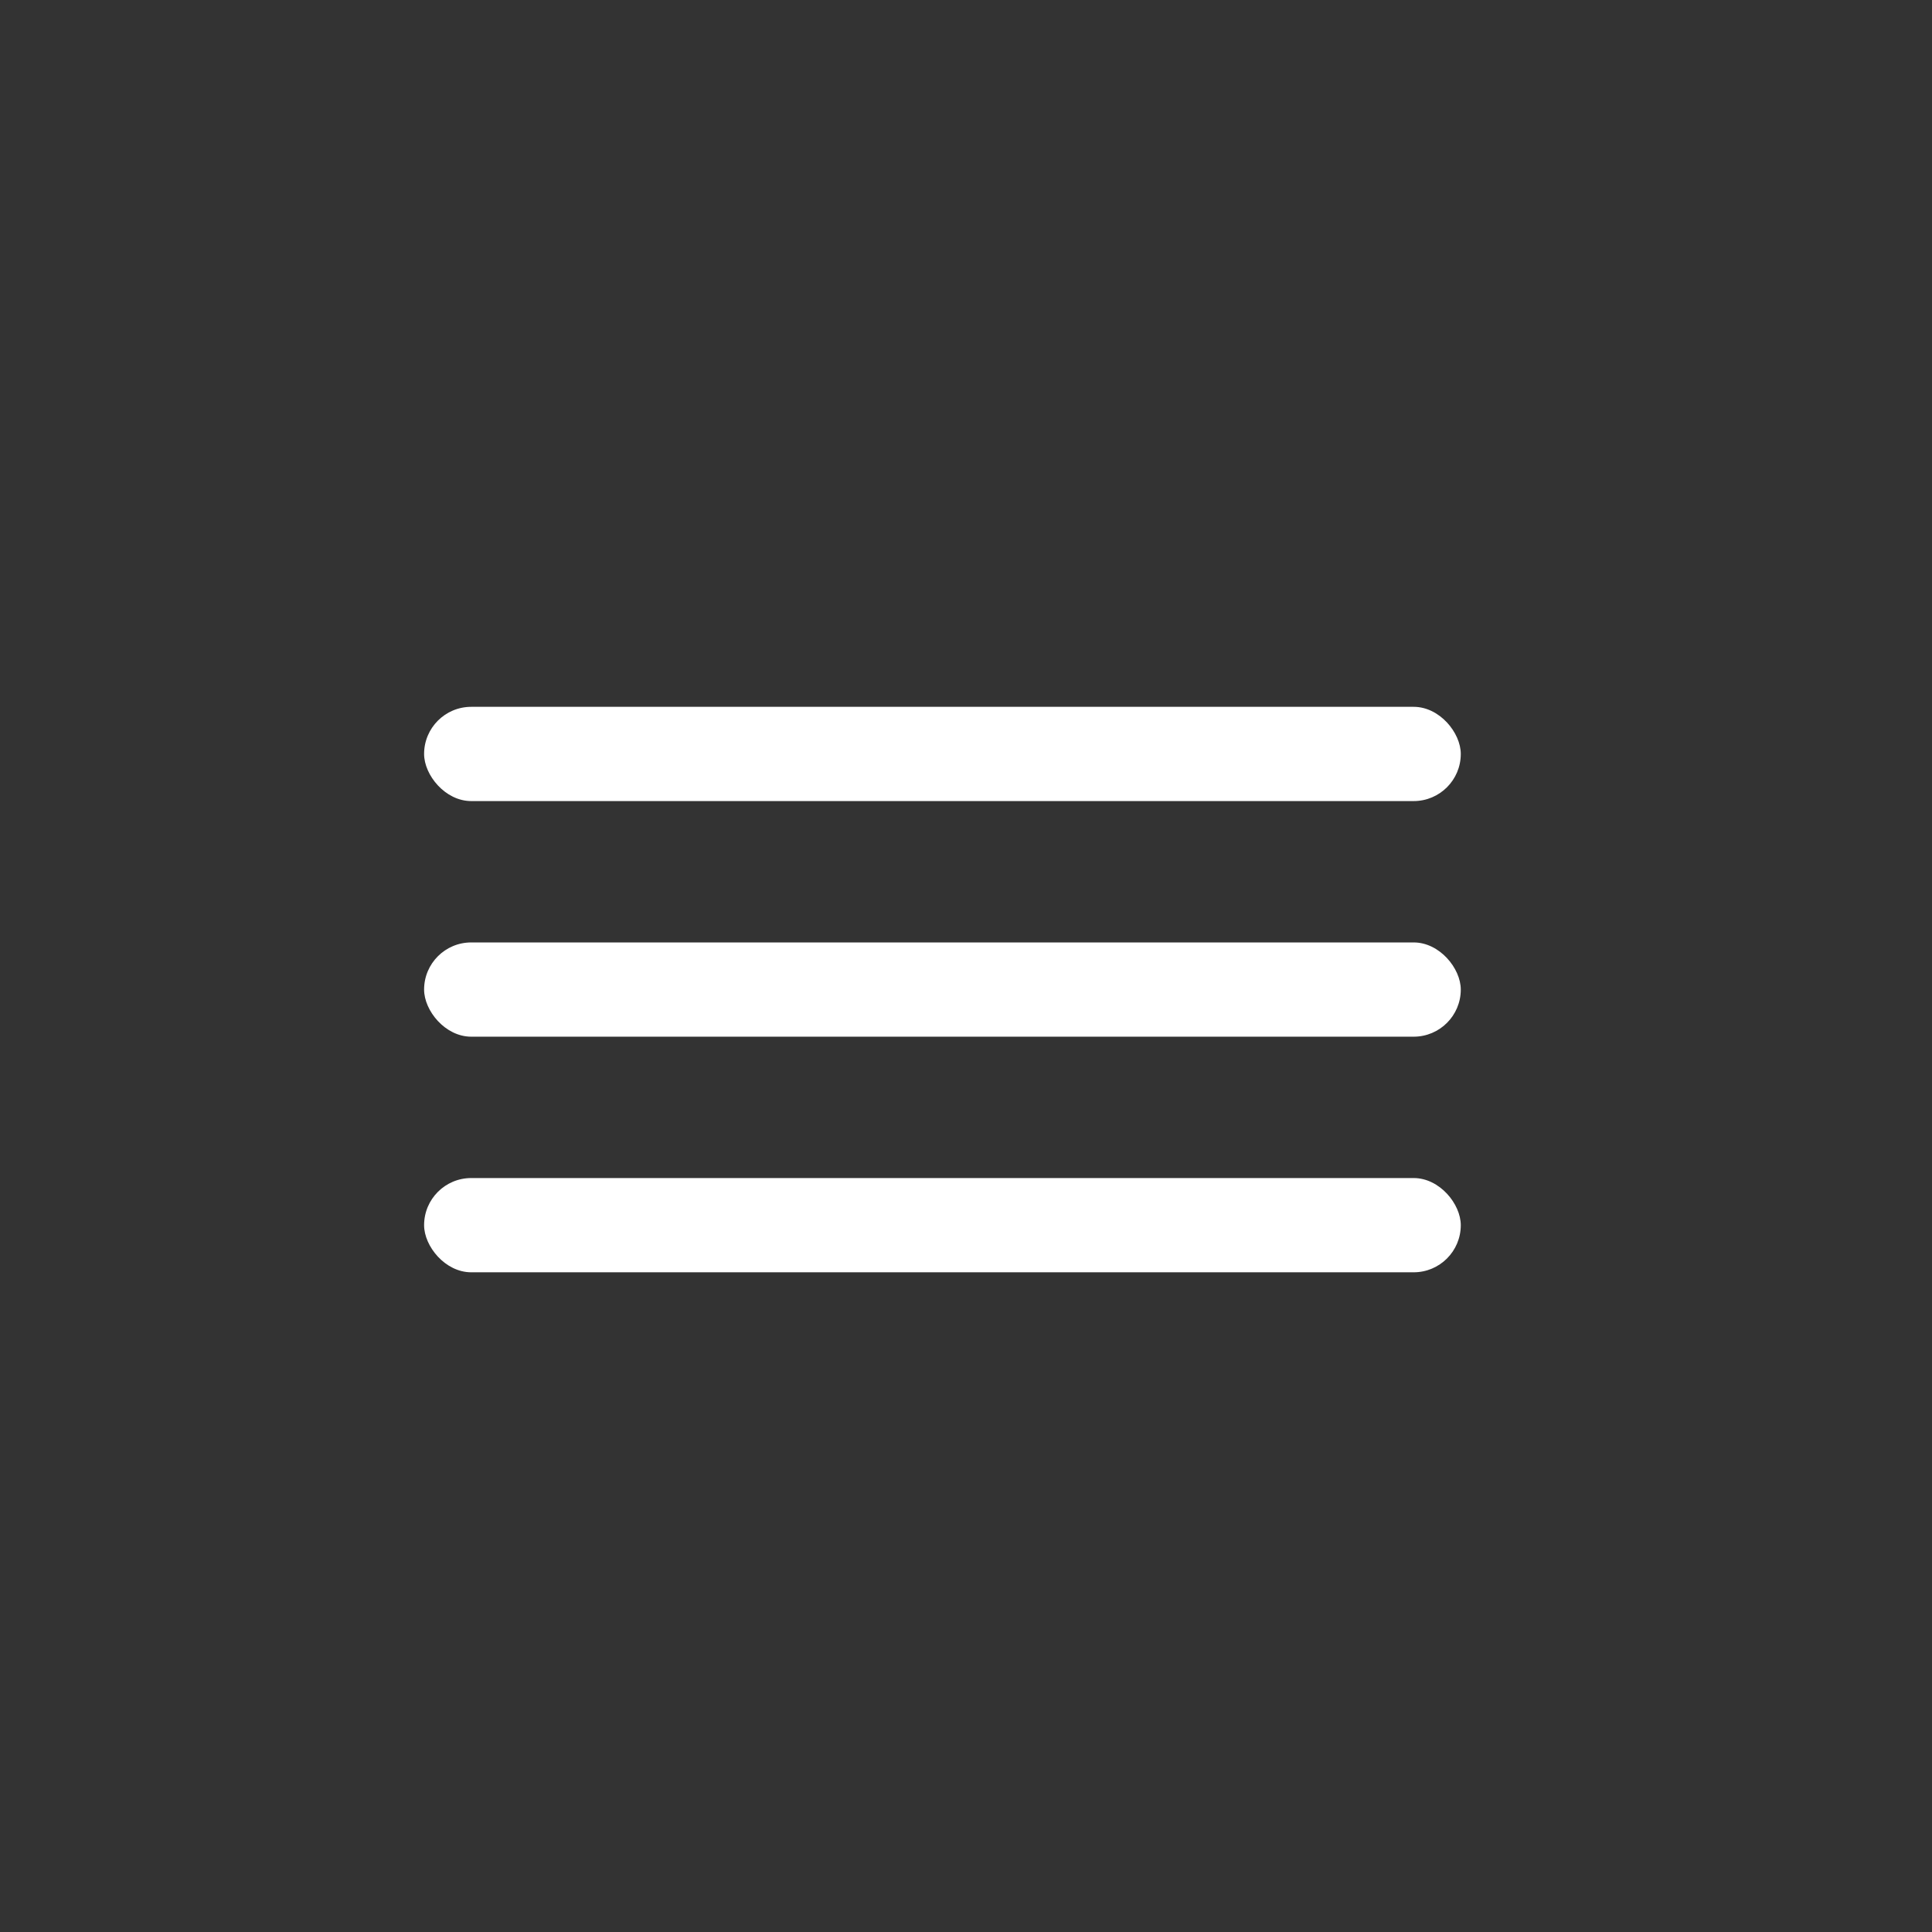
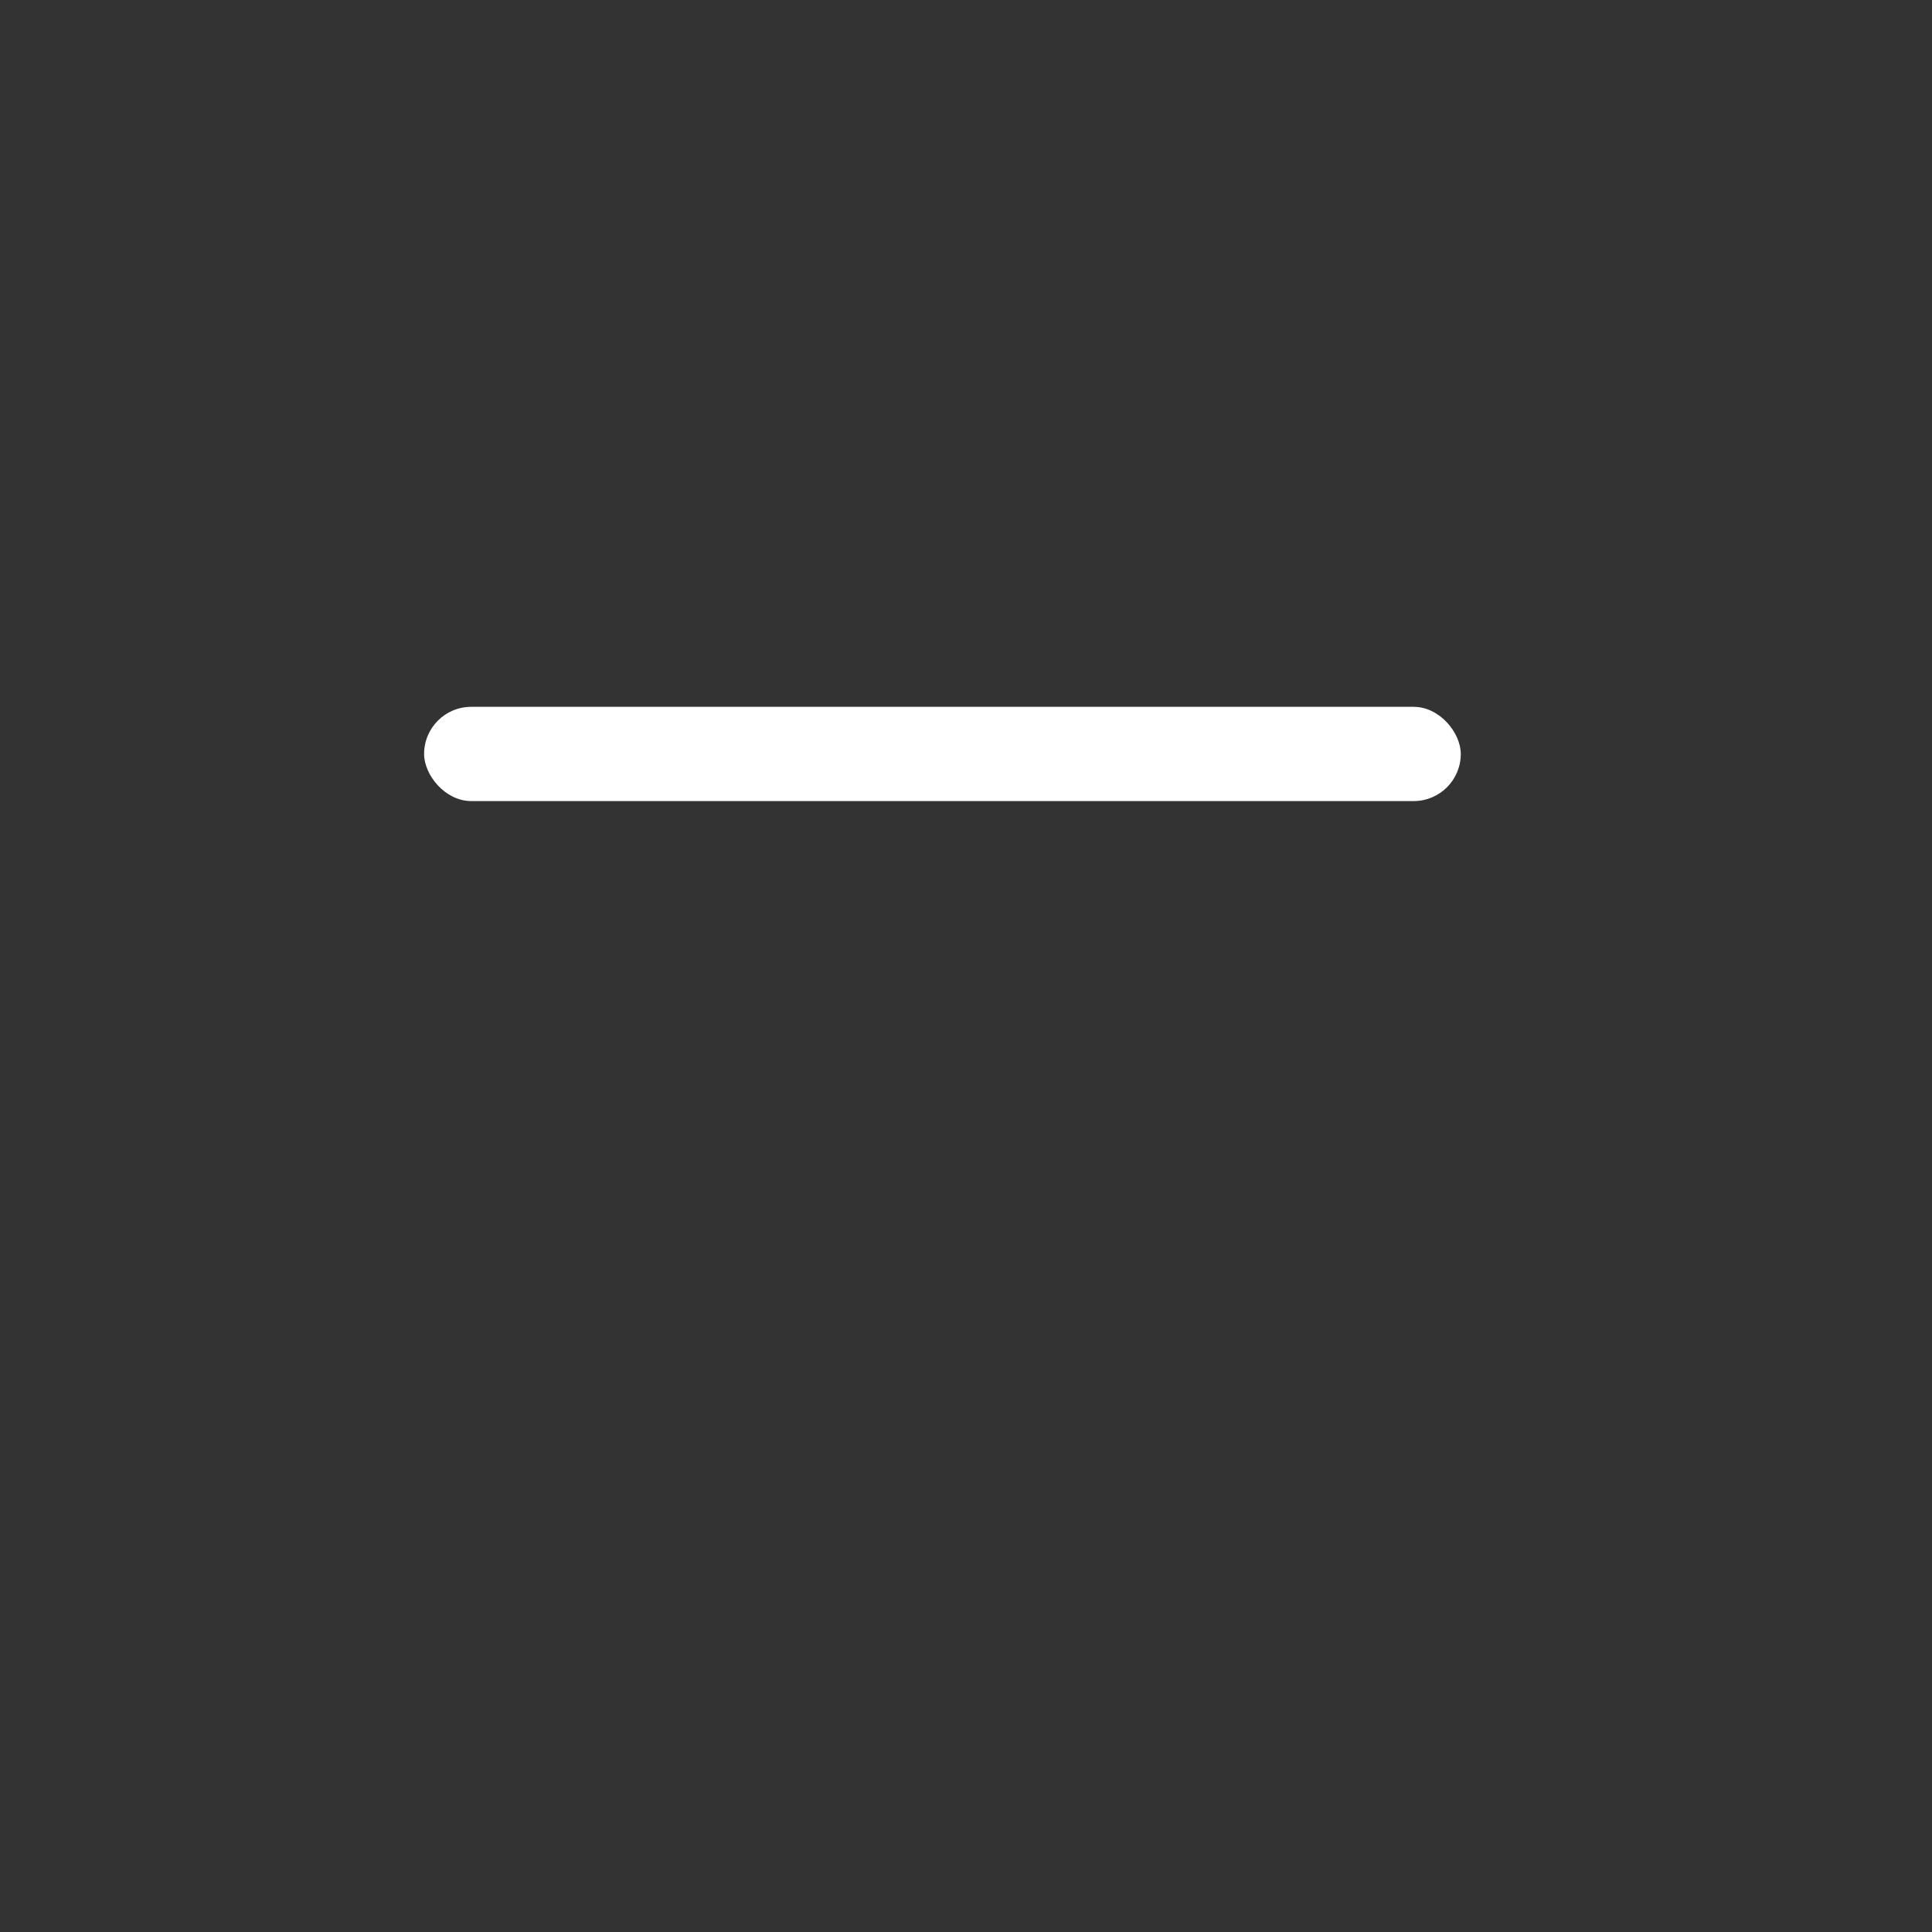
<svg xmlns="http://www.w3.org/2000/svg" width="41" height="41" viewBox="0 0 41 41" fill="none">
  <rect x="0" y="0" width="41" height="41" fill="#333333" stroke="none" />
  <rect x="9" y="15" width="22" height="2" rx="1" fill="white" />
-   <rect x="9" y="20" width="22" height="2" rx="1" fill="white" />
-   <rect x="9" y="25" width="22" height="2" rx="1" fill="white" />
</svg>